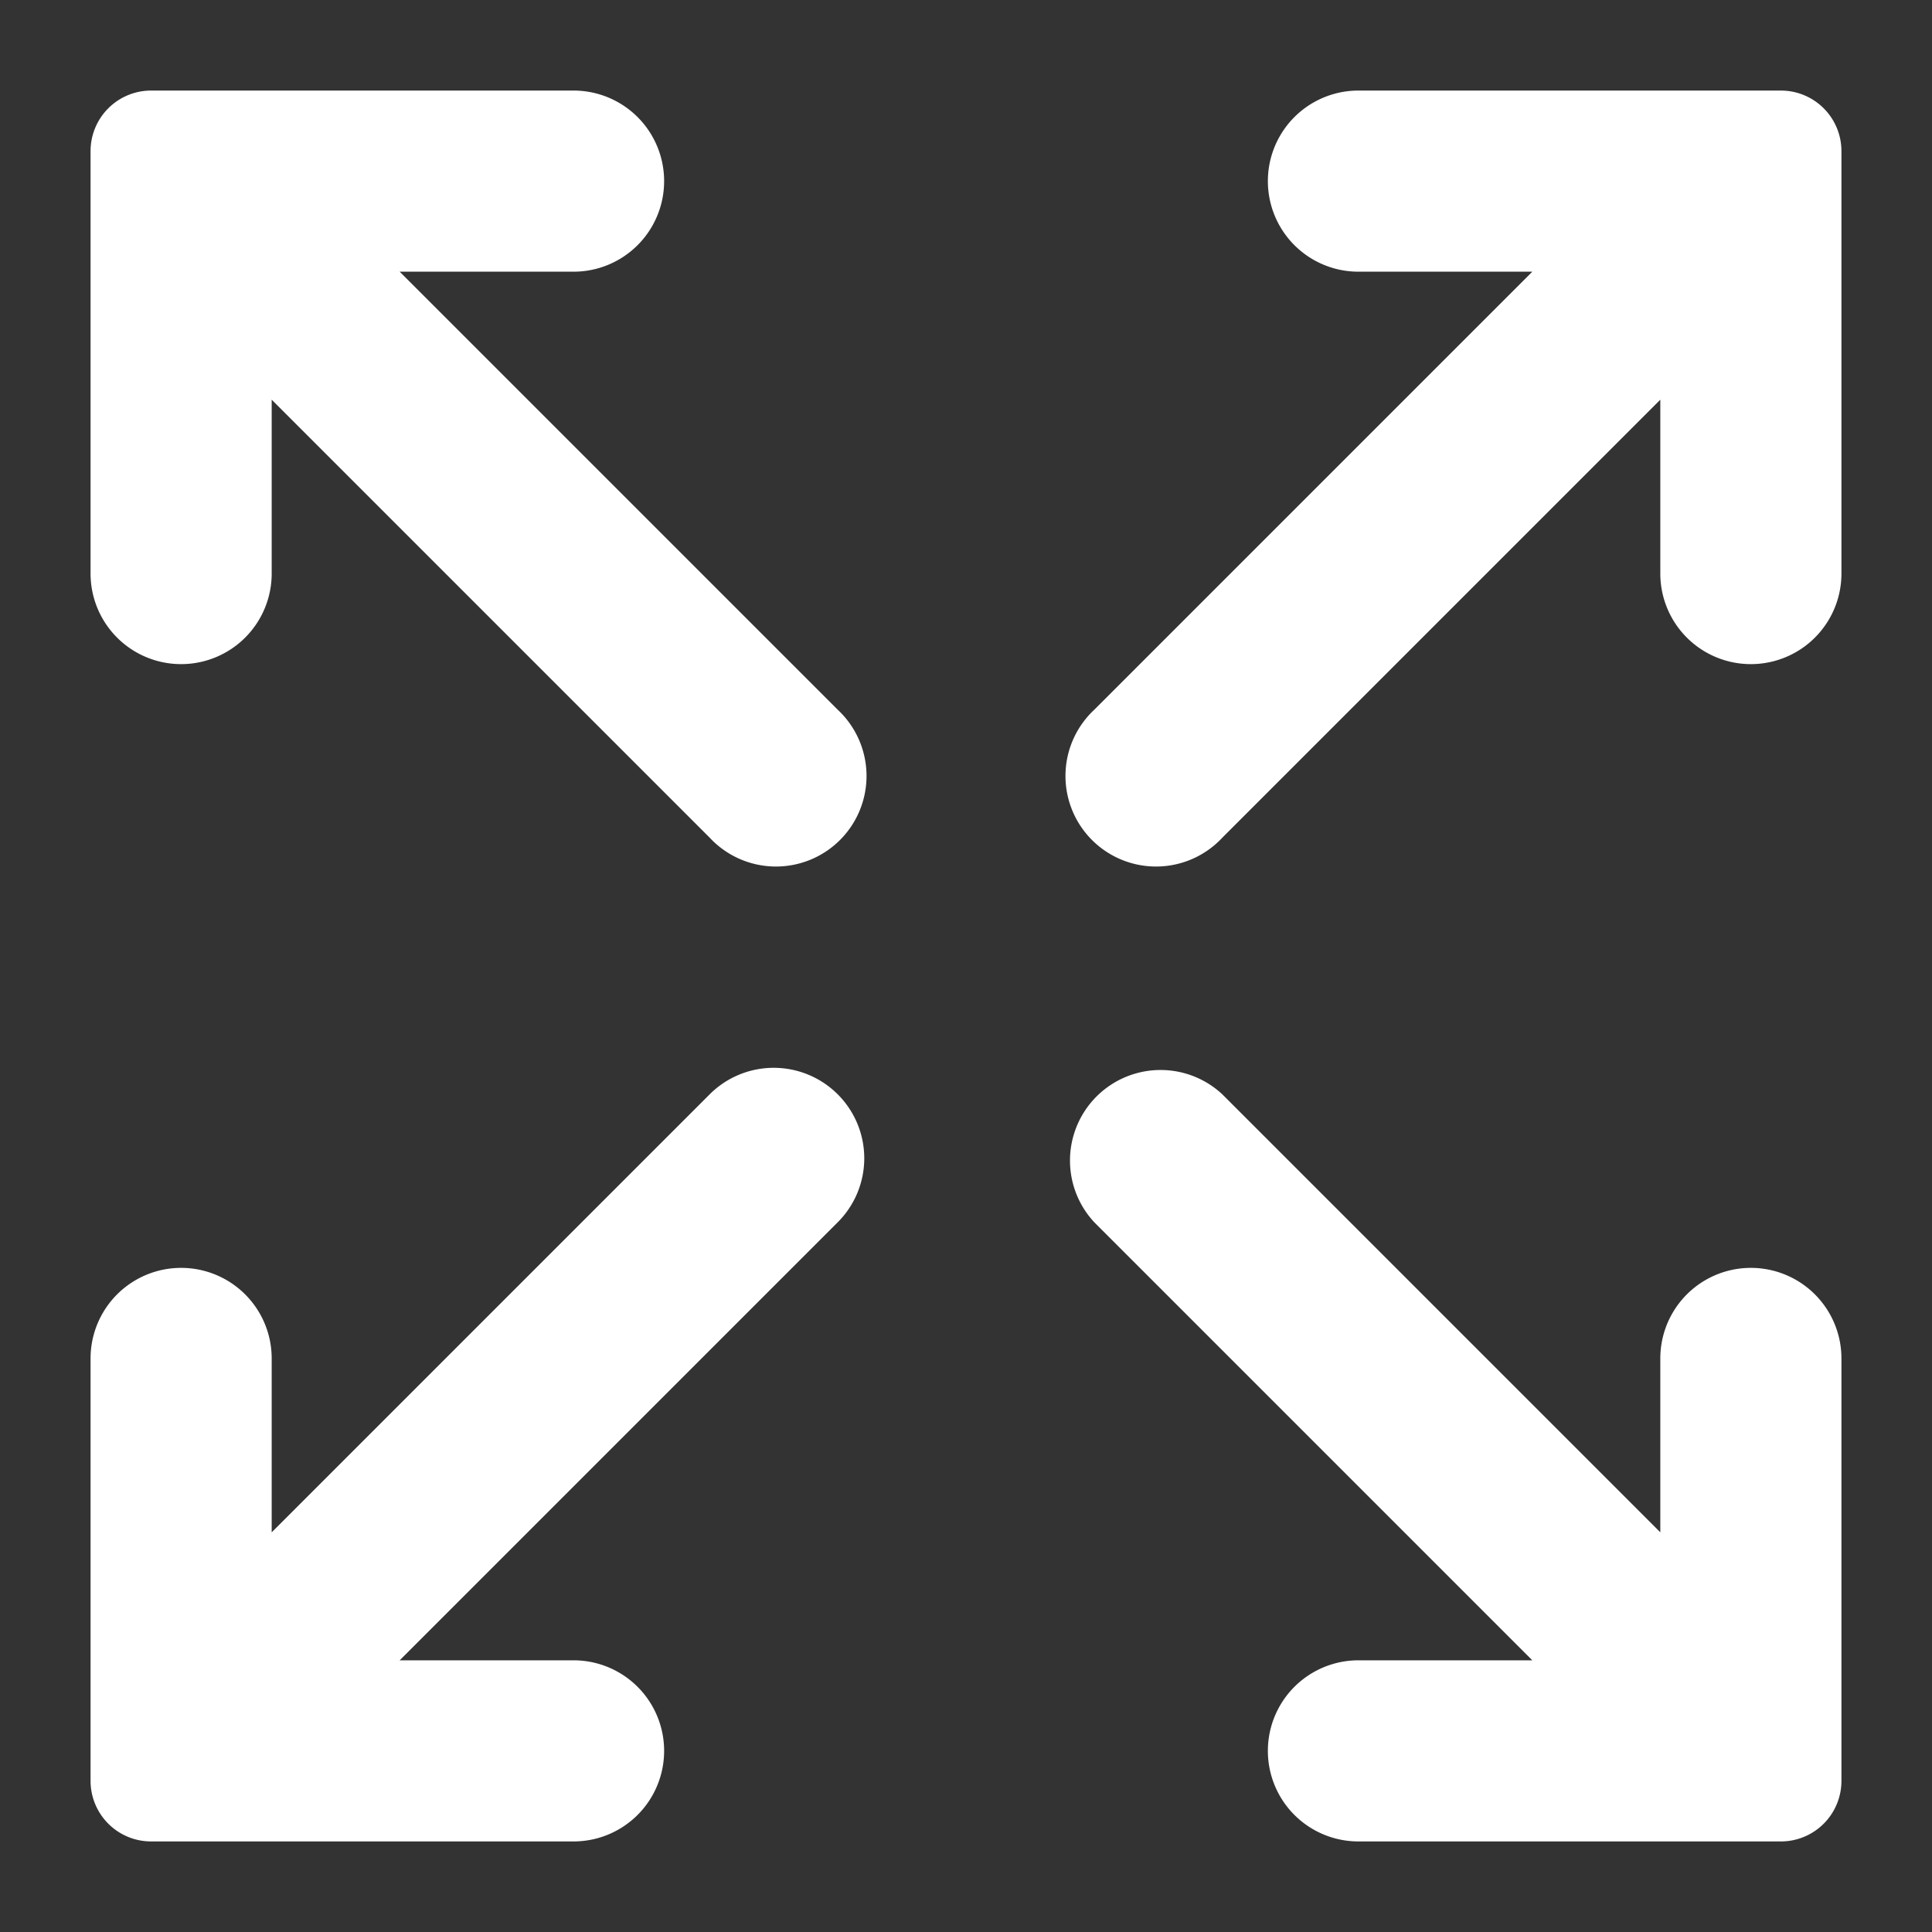
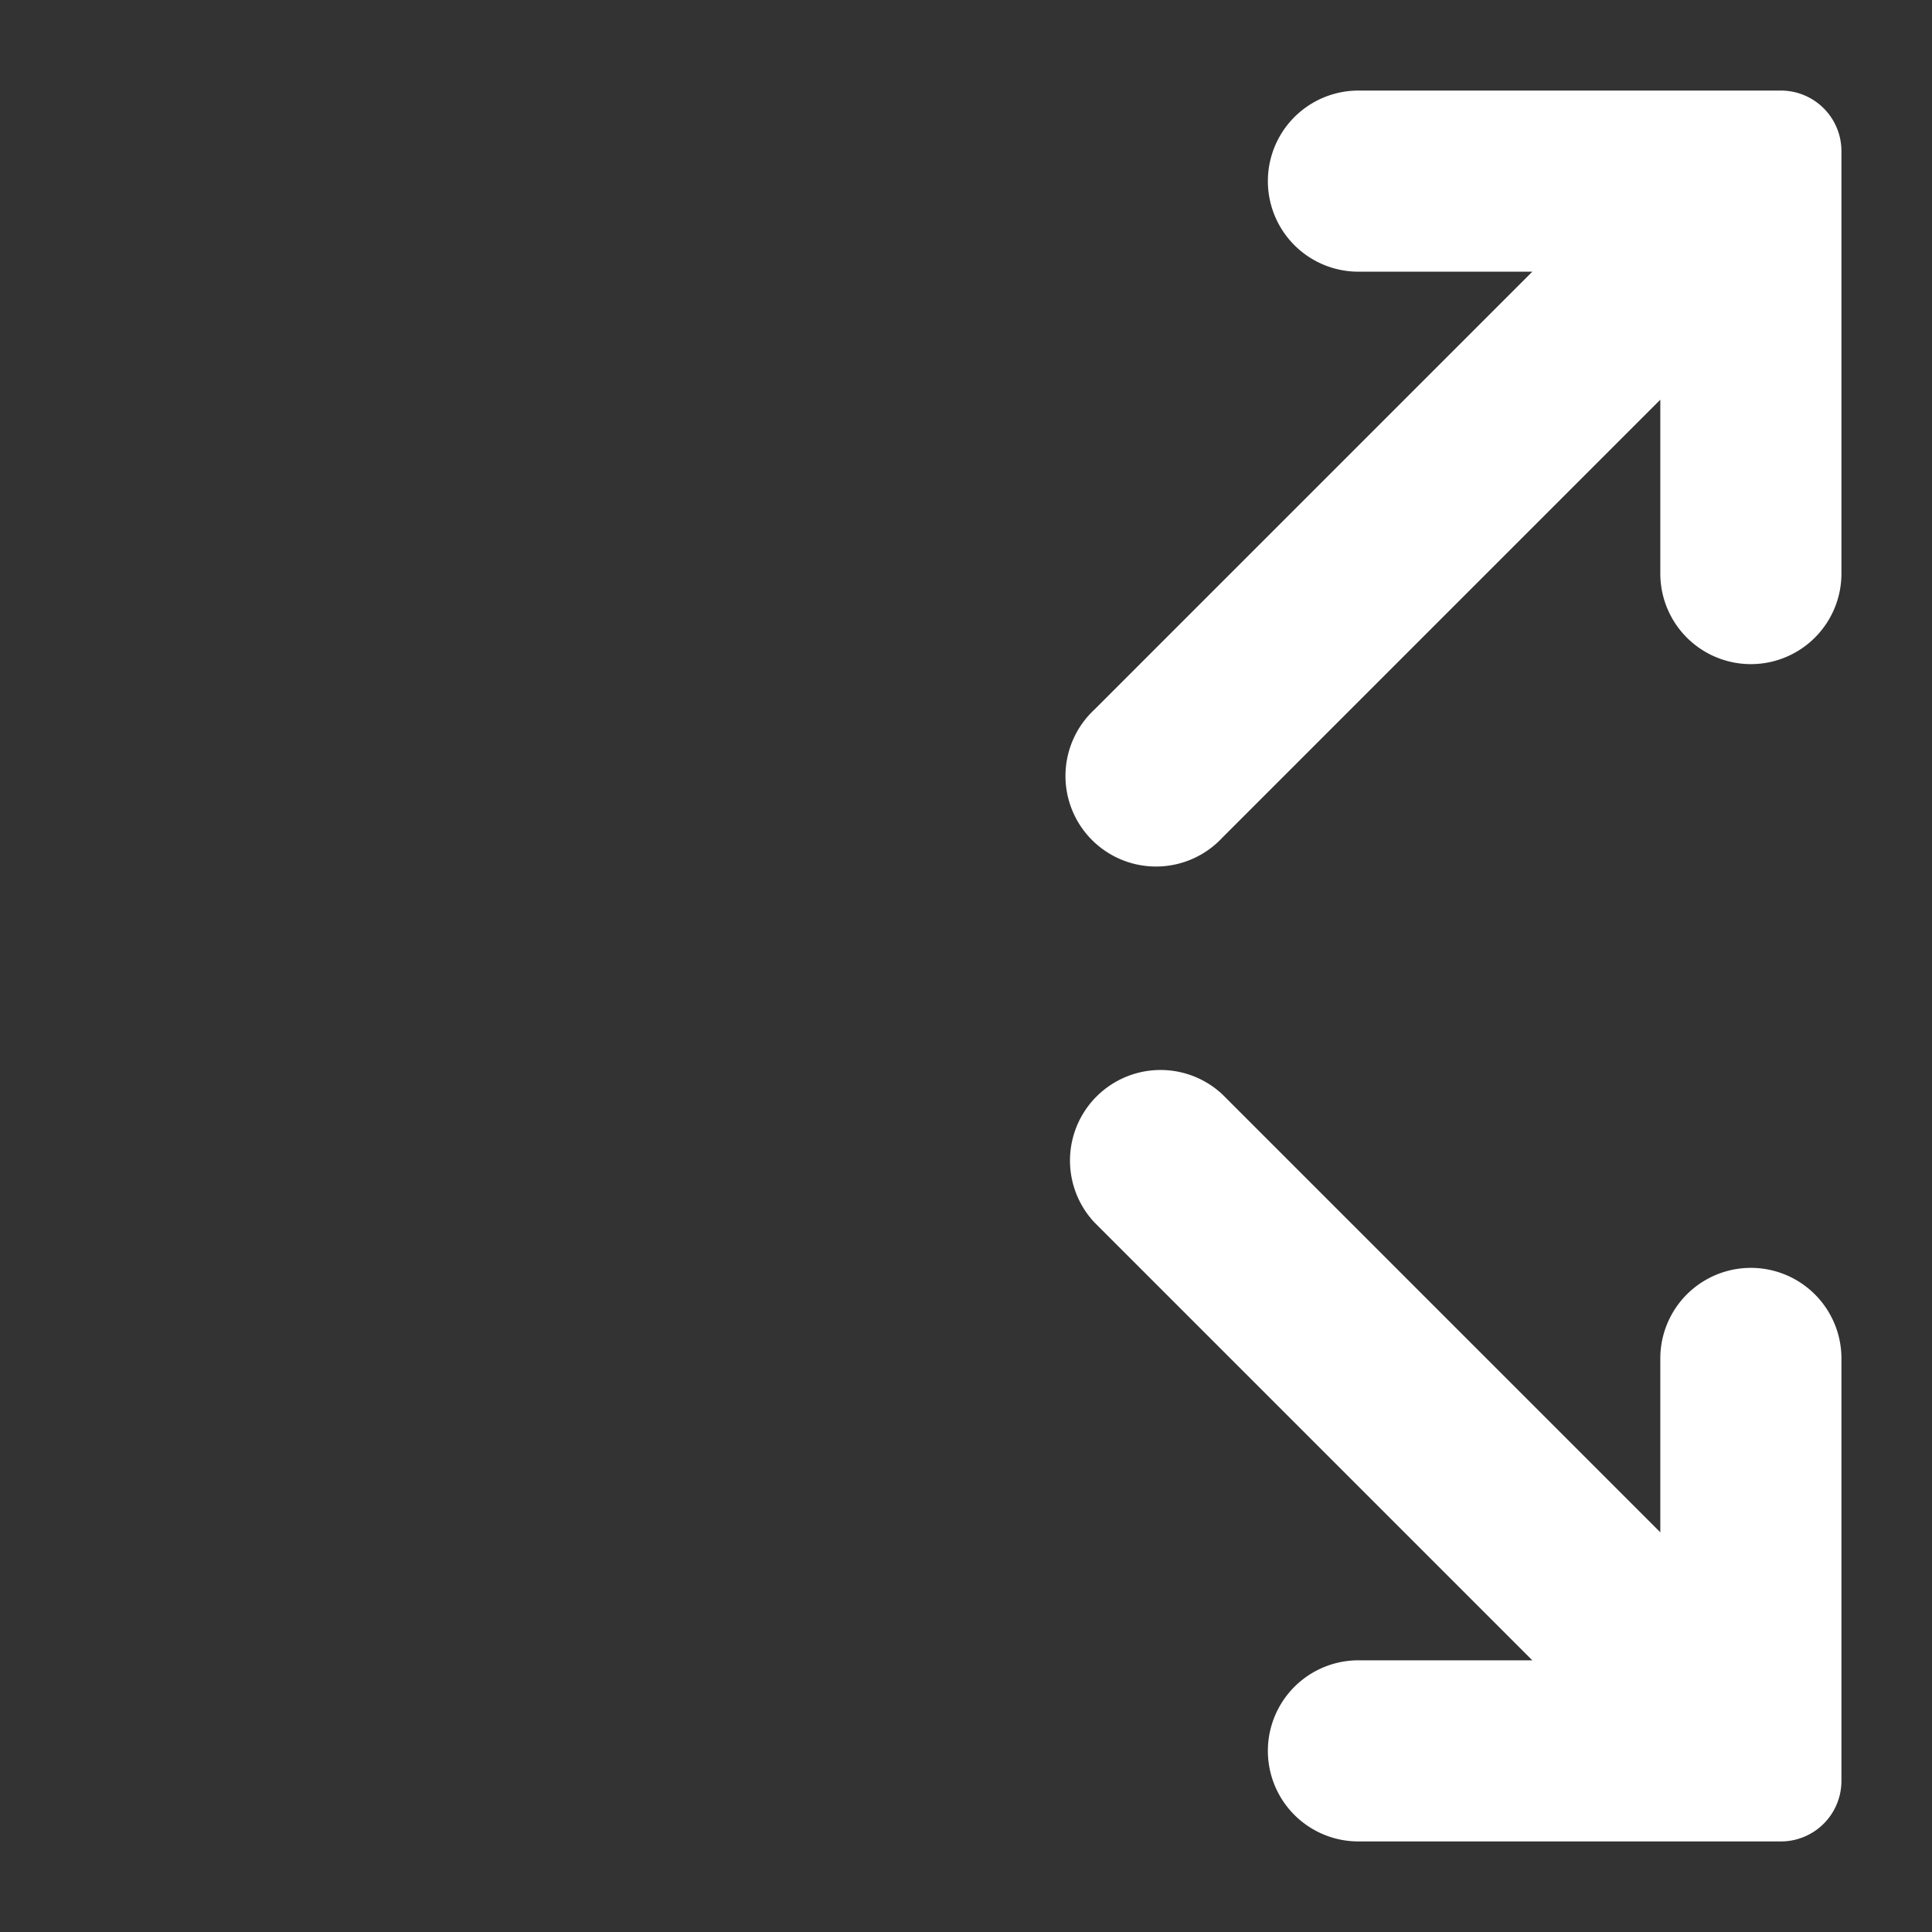
<svg xmlns="http://www.w3.org/2000/svg" height="512" viewBox="0 0 64 64" width="512">
  <rect x="0" y="0" width="64" height="64" fill="#333333" stroke="none" />
  <g id="Fullscreen-Arrow-Arrows-Direction-User_Interface" data-name="Fullscreen-Arrow-Arrows-Direction-User Interface">
    <path fill="white" d="m61 45v14a2.006 2.006 0 0 1 -2 2h-14a3 3 0 0 1 0-6h5.76l-14.51-14.51a3 3 0 0 1 4.24-4.24l14.51 14.51v-5.76a3 3 0 0 1 6 0z" />
    <path fill="white" d="m61 5v14a3 3 0 0 1 -6 0v-5.76l-14.51 14.51a3 3 0 1 1 -4.24-4.24l14.51-14.51h-5.76a3 3 0 0 1 0-6h14a2.006 2.006 0 0 1 2 2z" />
-     <path fill="white" d="m27.75 23.51a3 3 0 1 1 -4.24 4.24l-14.51-14.51v5.76a3 3 0 0 1 -6 0v-14a2.006 2.006 0 0 1 2-2h14a3 3 0 0 1 0 6h-5.76z" />
-     <path fill="white" d="m27.75 36.25a2.994 2.994 0 0 1 0 4.24l-14.51 14.51h5.76a3 3 0 0 1 0 6h-14a2.006 2.006 0 0 1 -2-2v-14a3 3 0 0 1 6 0v5.76l14.51-14.51a3 3 0 0 1 4.24 0z" />
  </g>
</svg>